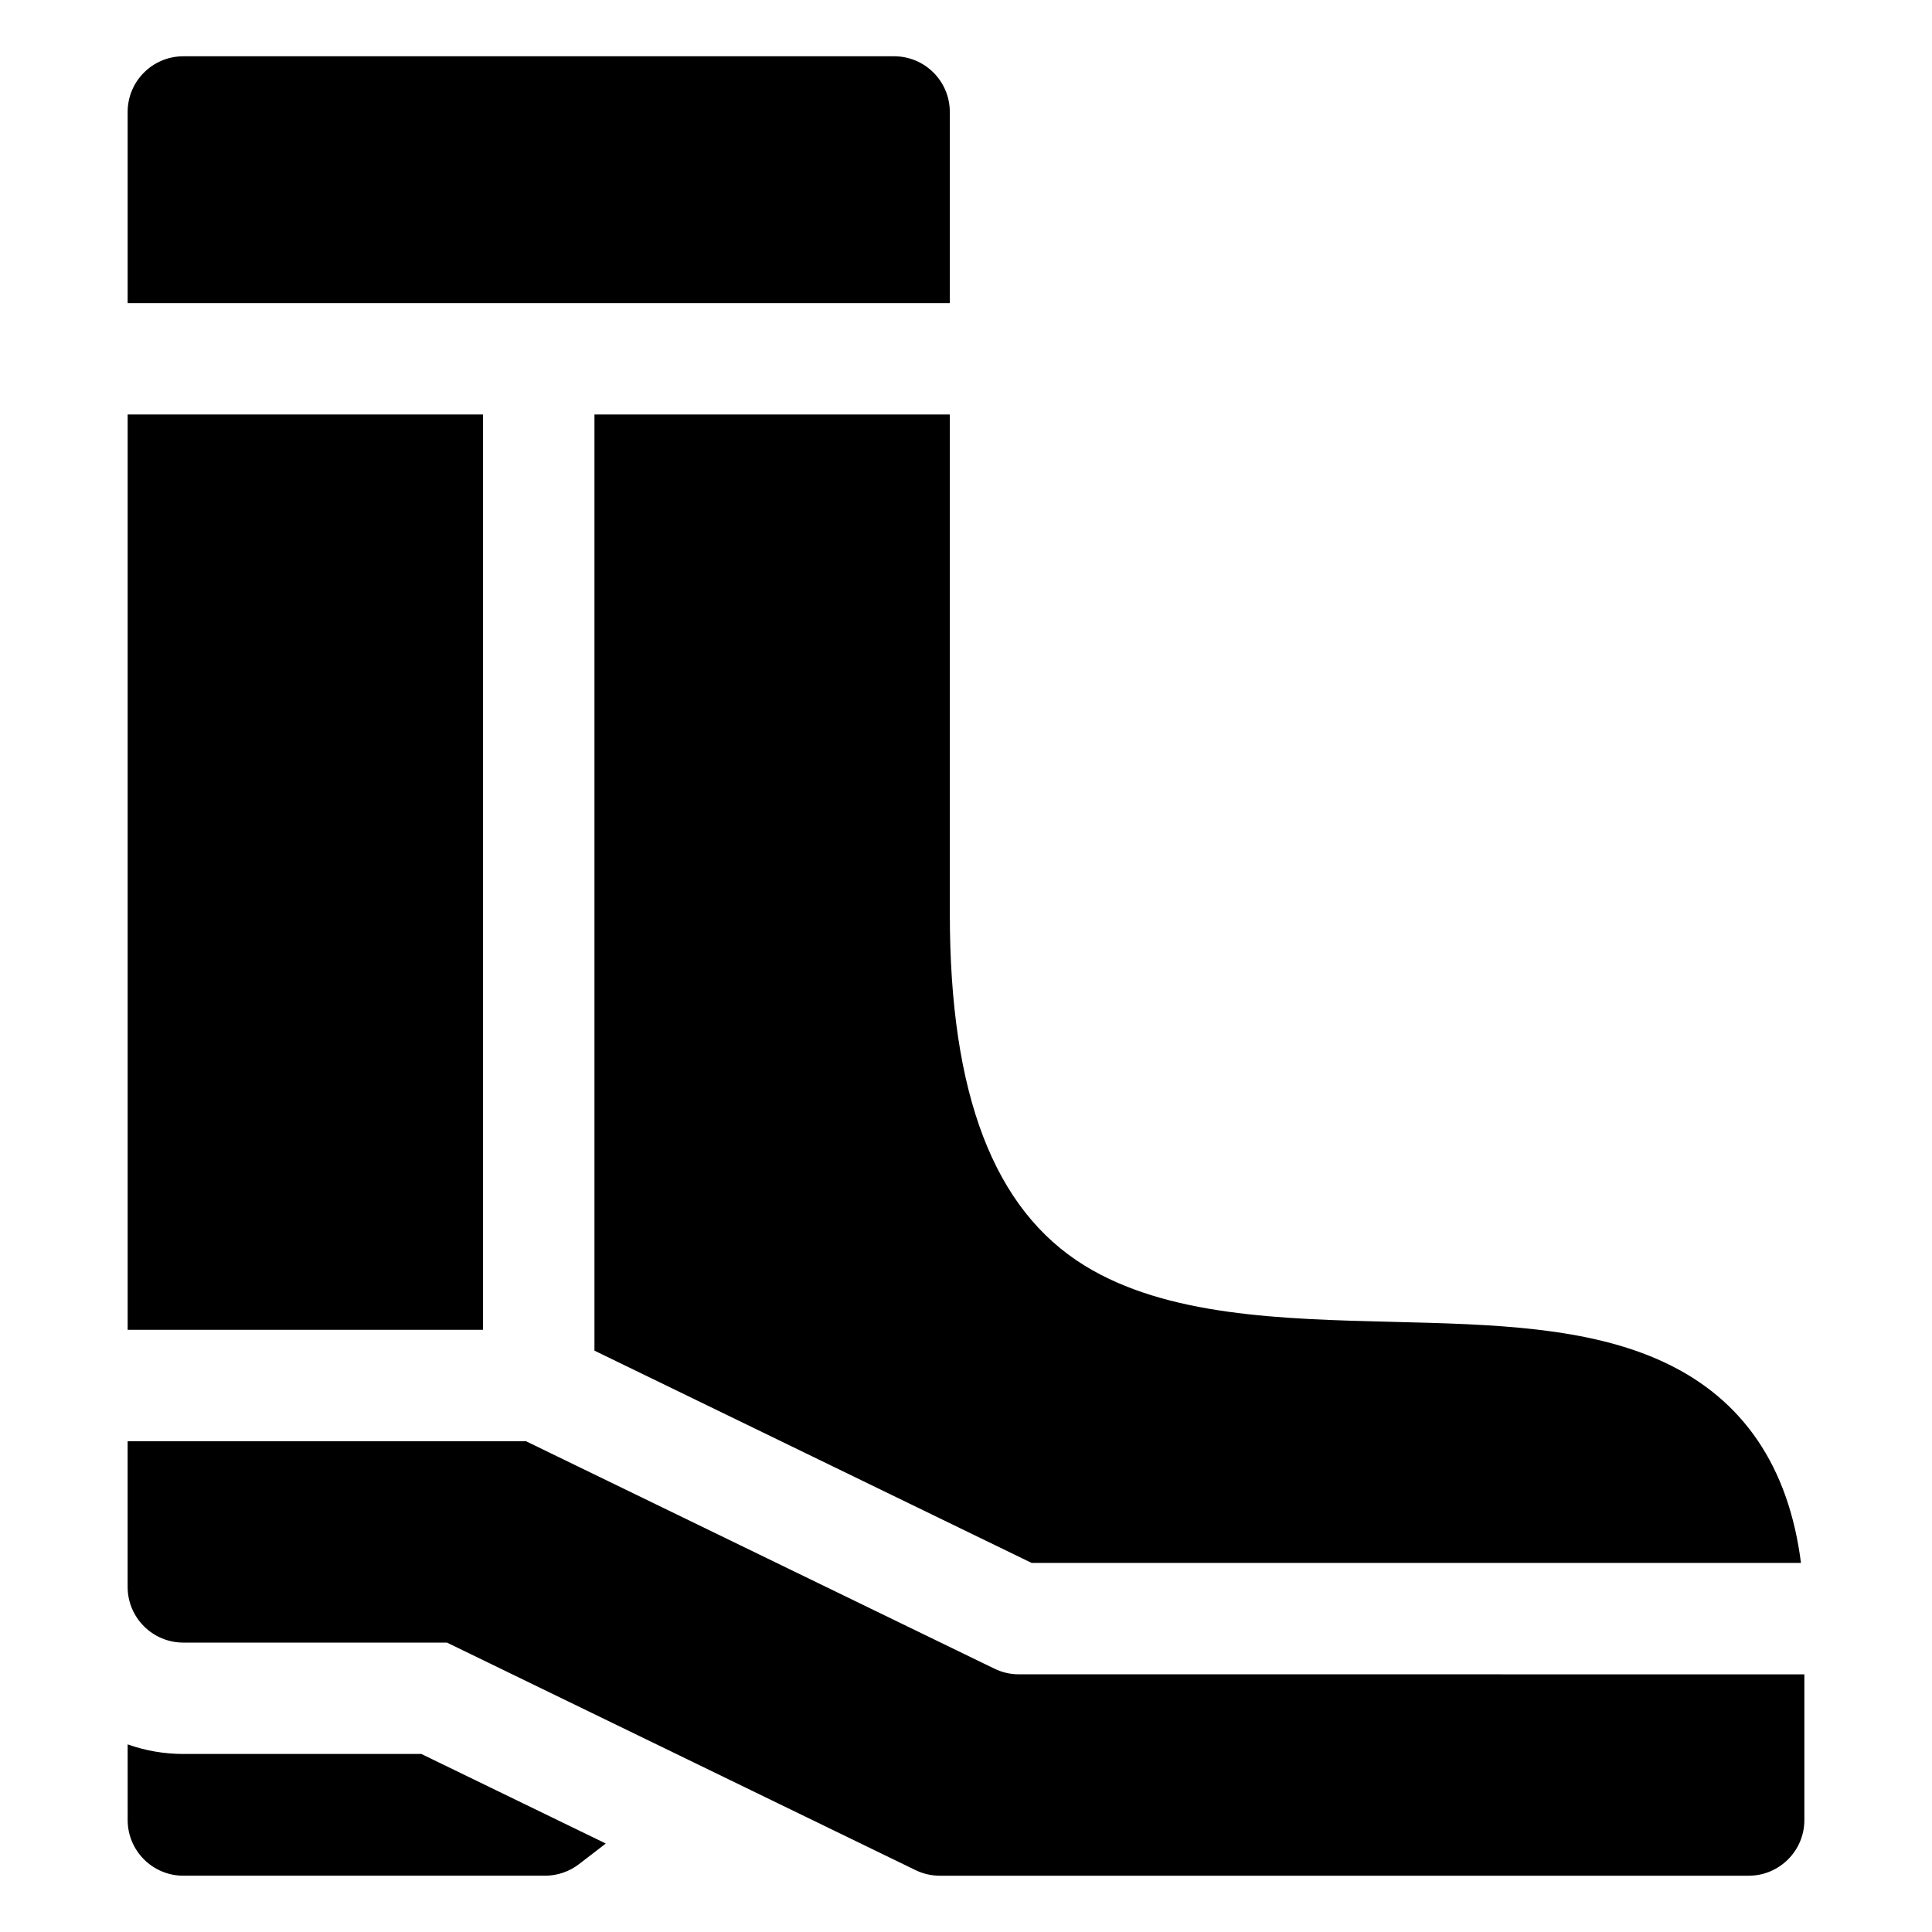
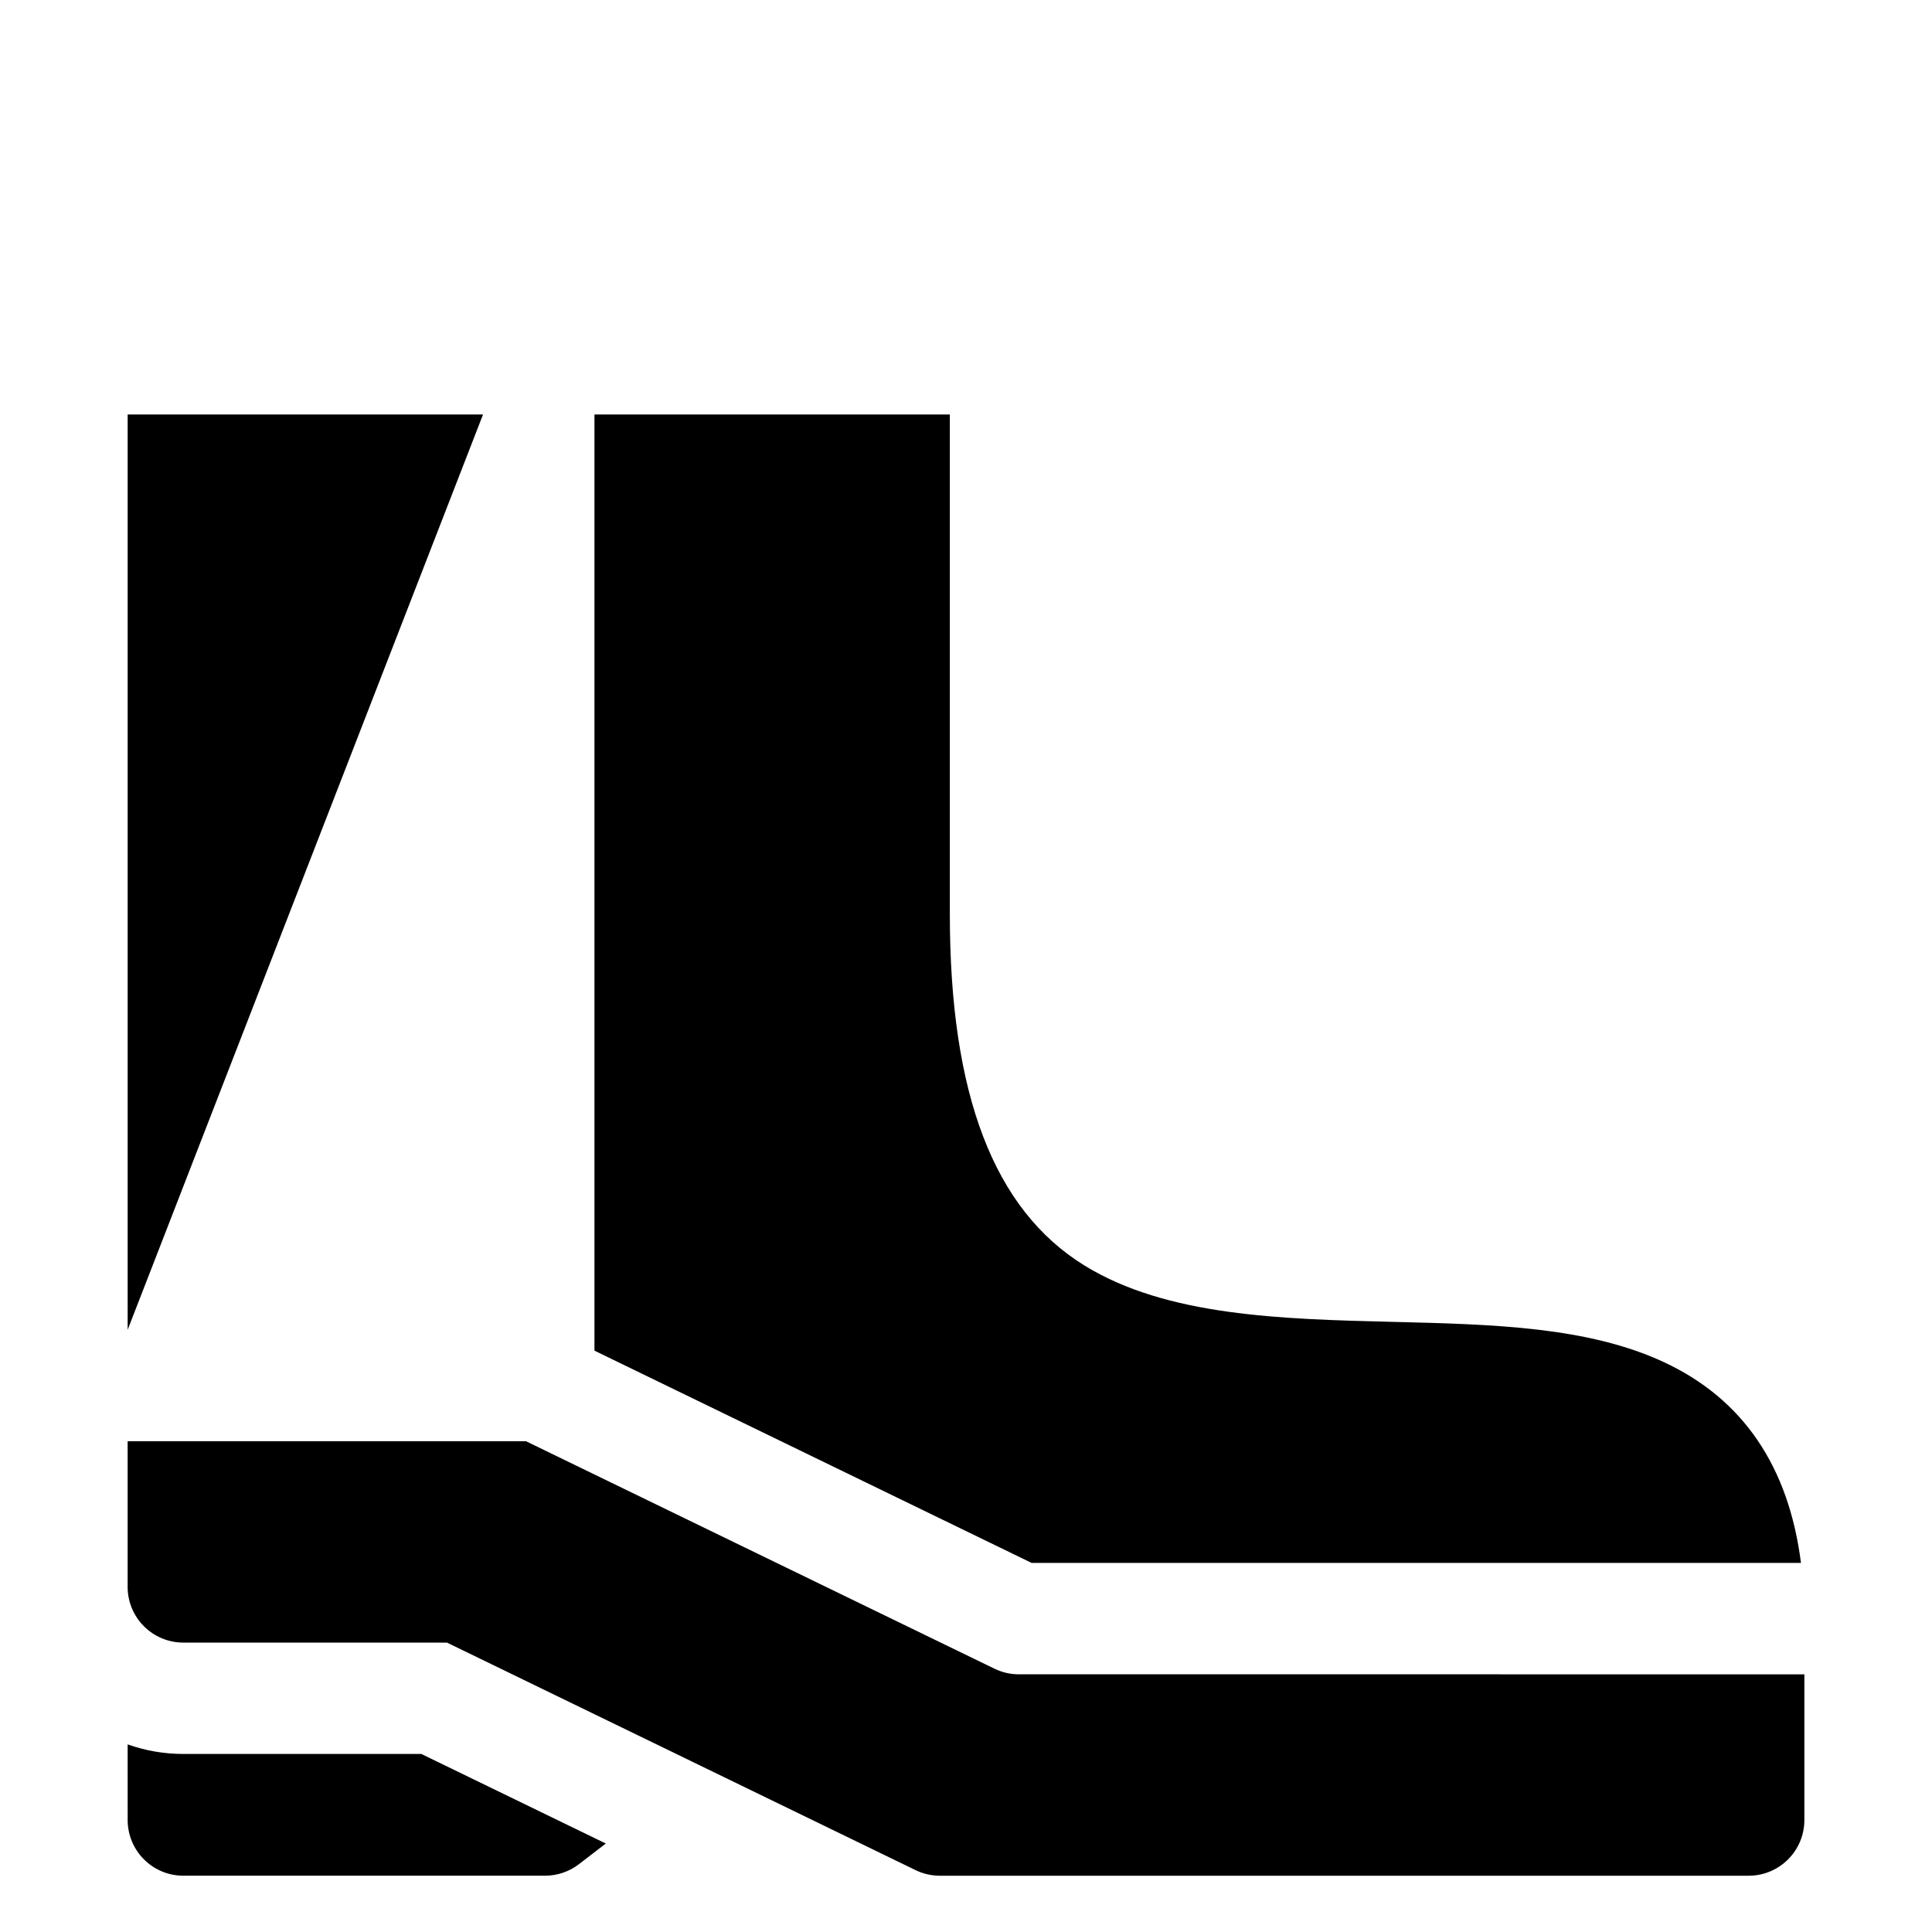
<svg xmlns="http://www.w3.org/2000/svg" fill="#000000" width="800px" height="800px" version="1.1" viewBox="144 144 512 512">
  <g>
    <path d="m414 587.71c-2.234 0-4.438-0.508-6.445-1.484l-124.18-60.293h-105.55v38.609c0 8.152 6.609 14.762 14.762 14.762h69.859l124.18 60.297c2.012 0.977 4.215 1.484 6.449 1.484h214.34c8.148 0 14.762-6.609 14.762-14.762v-38.609z" />
    <path d="m255.66 608.82h-63.07c-5.176 0-10.141-0.898-14.762-2.539l0.004 20.039c0 8.152 6.609 14.762 14.762 14.762h95.836c3.258 0 6.418-1.074 9-3.059l7.113-5.469z" />
-     <path d="m395.71 224.32v-50.645c0-8.152-6.609-14.762-14.762-14.762h-188.36c-8.152 0-14.762 6.609-14.762 14.762v50.648z" />
-     <path d="m272.01 253.84h-94.18v242.57h94.18z" />
+     <path d="m272.01 253.84h-94.18v242.57z" />
    <path d="m585.02 505.01c-20.219-9.426-45.285-10.043-71.824-10.699-29.508-0.73-60.023-1.484-81.828-14.953-23.988-14.816-35.652-45.273-35.652-93.113v-132.4h-94.18v248.09l115.86 56.258h203.88c-3.254-25.594-15.402-43.453-36.258-53.176z" />
  </g>
</svg>